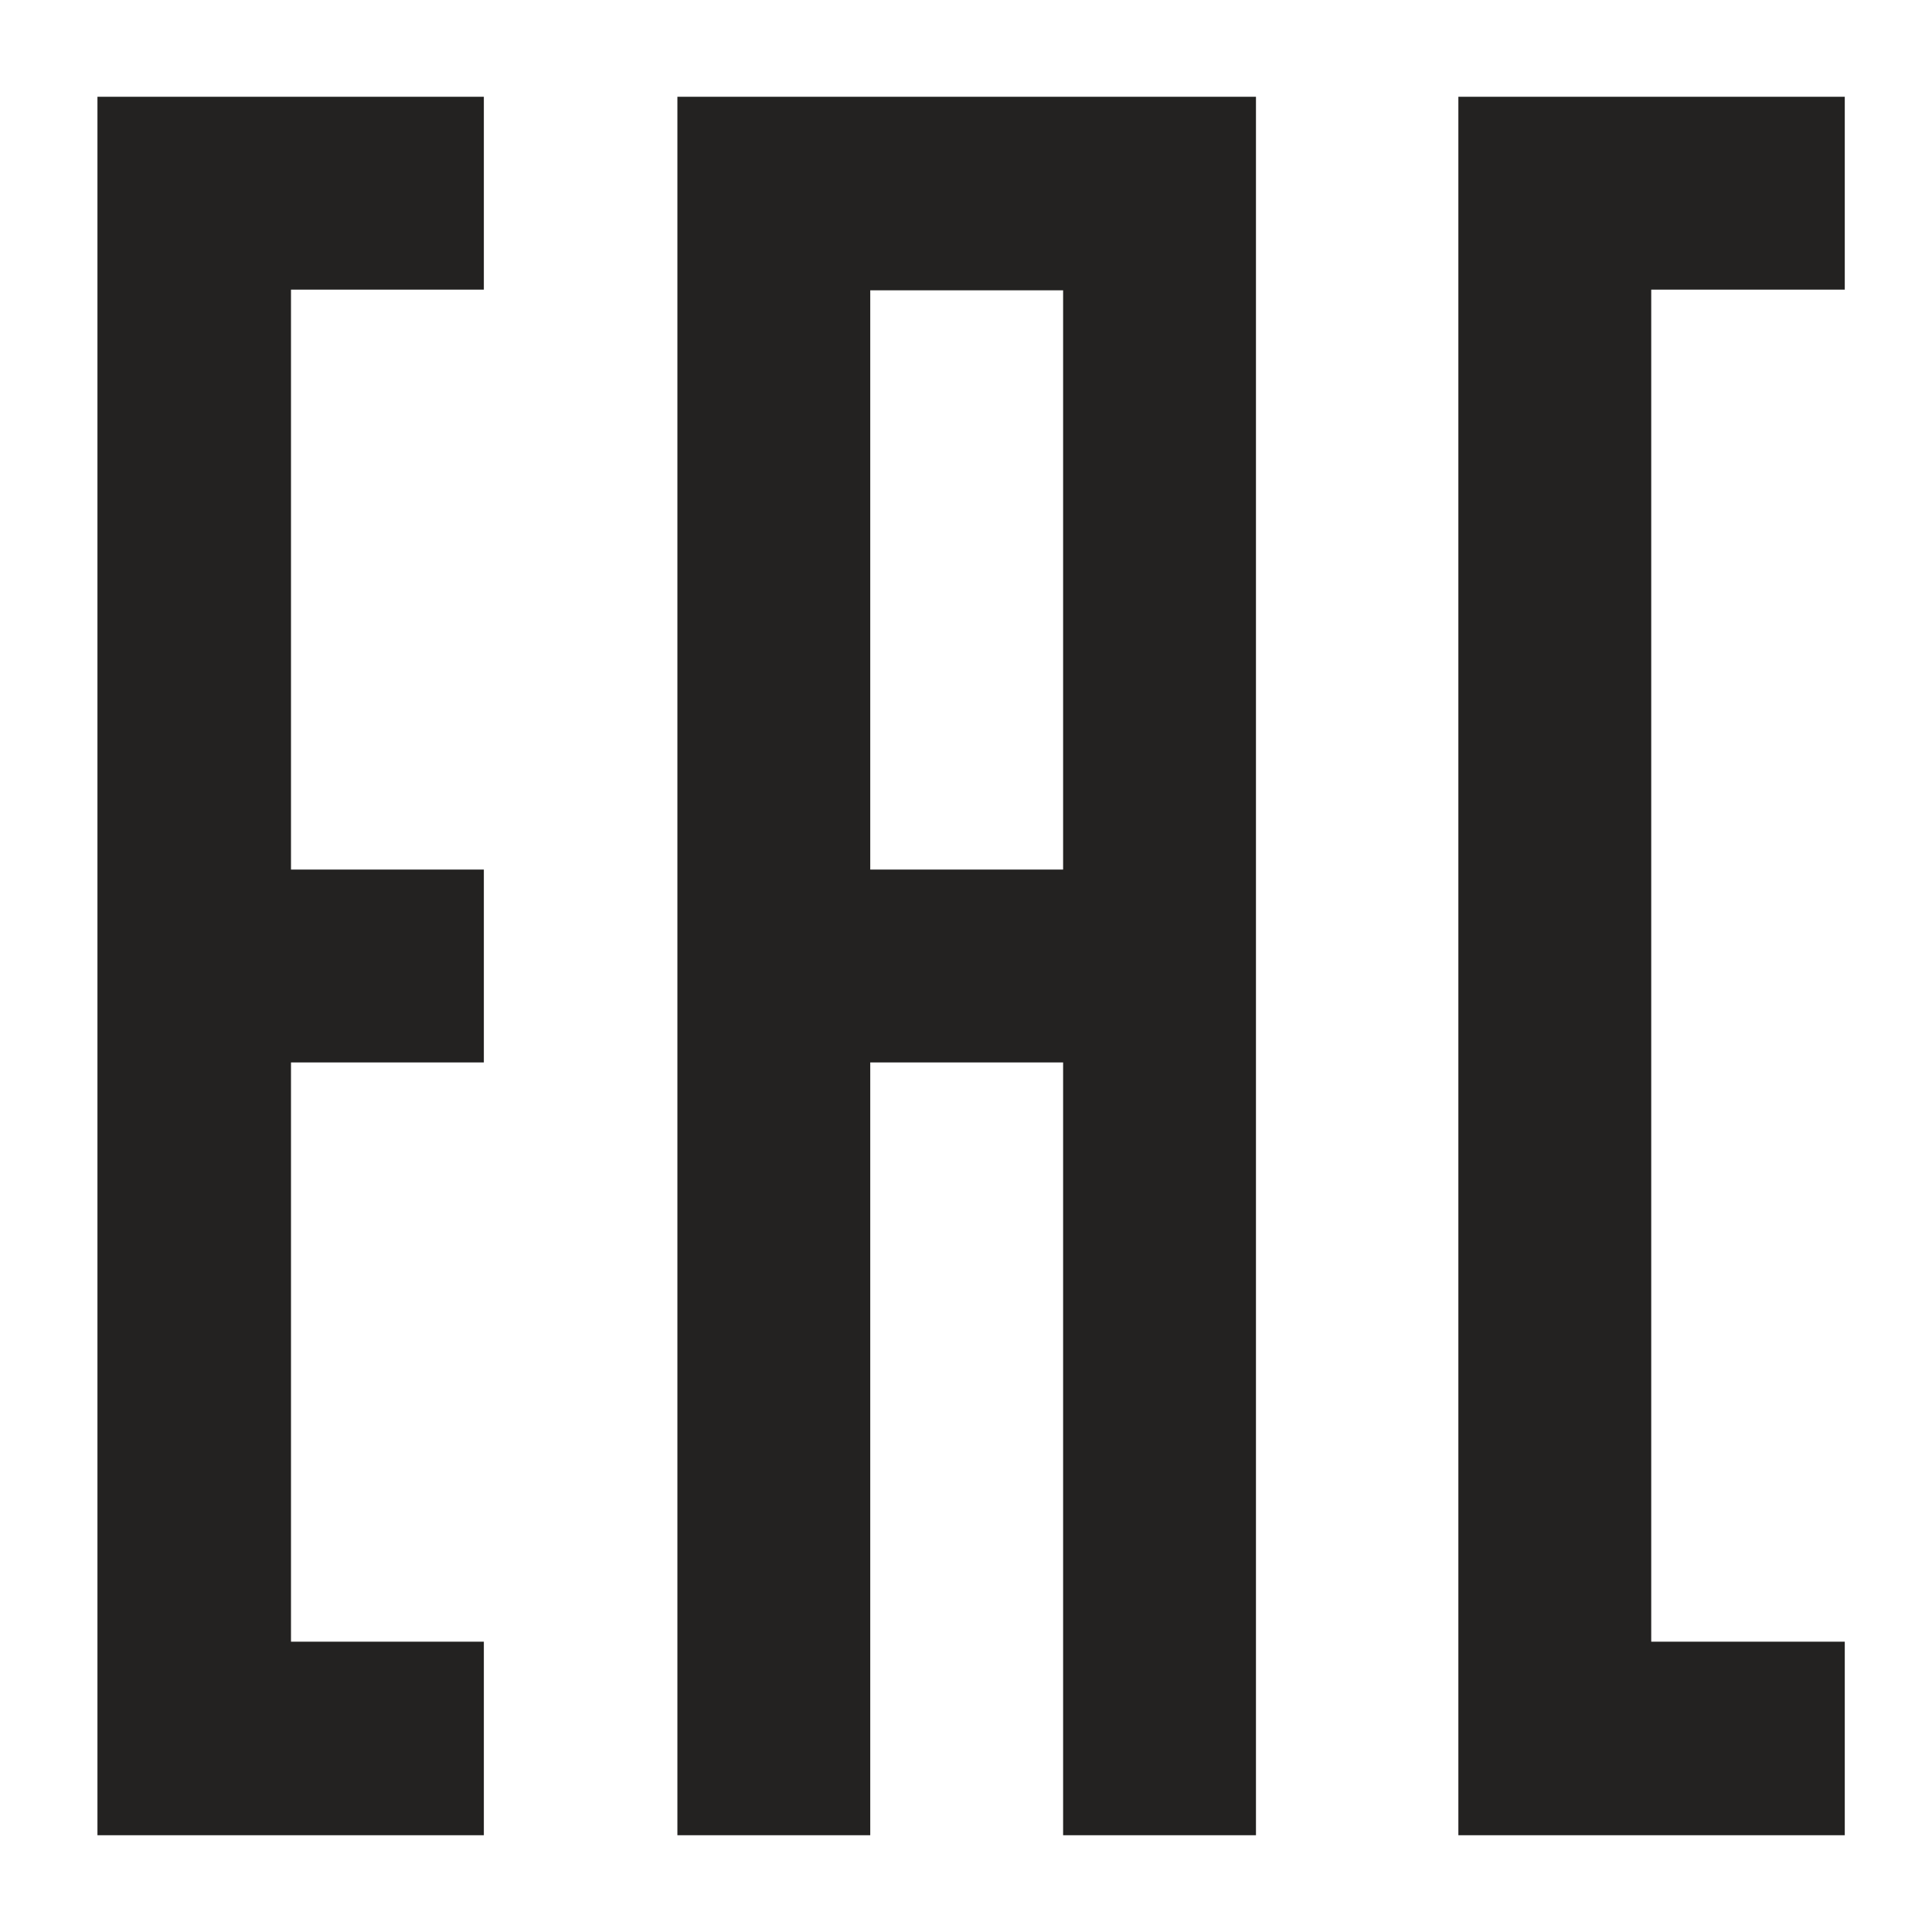
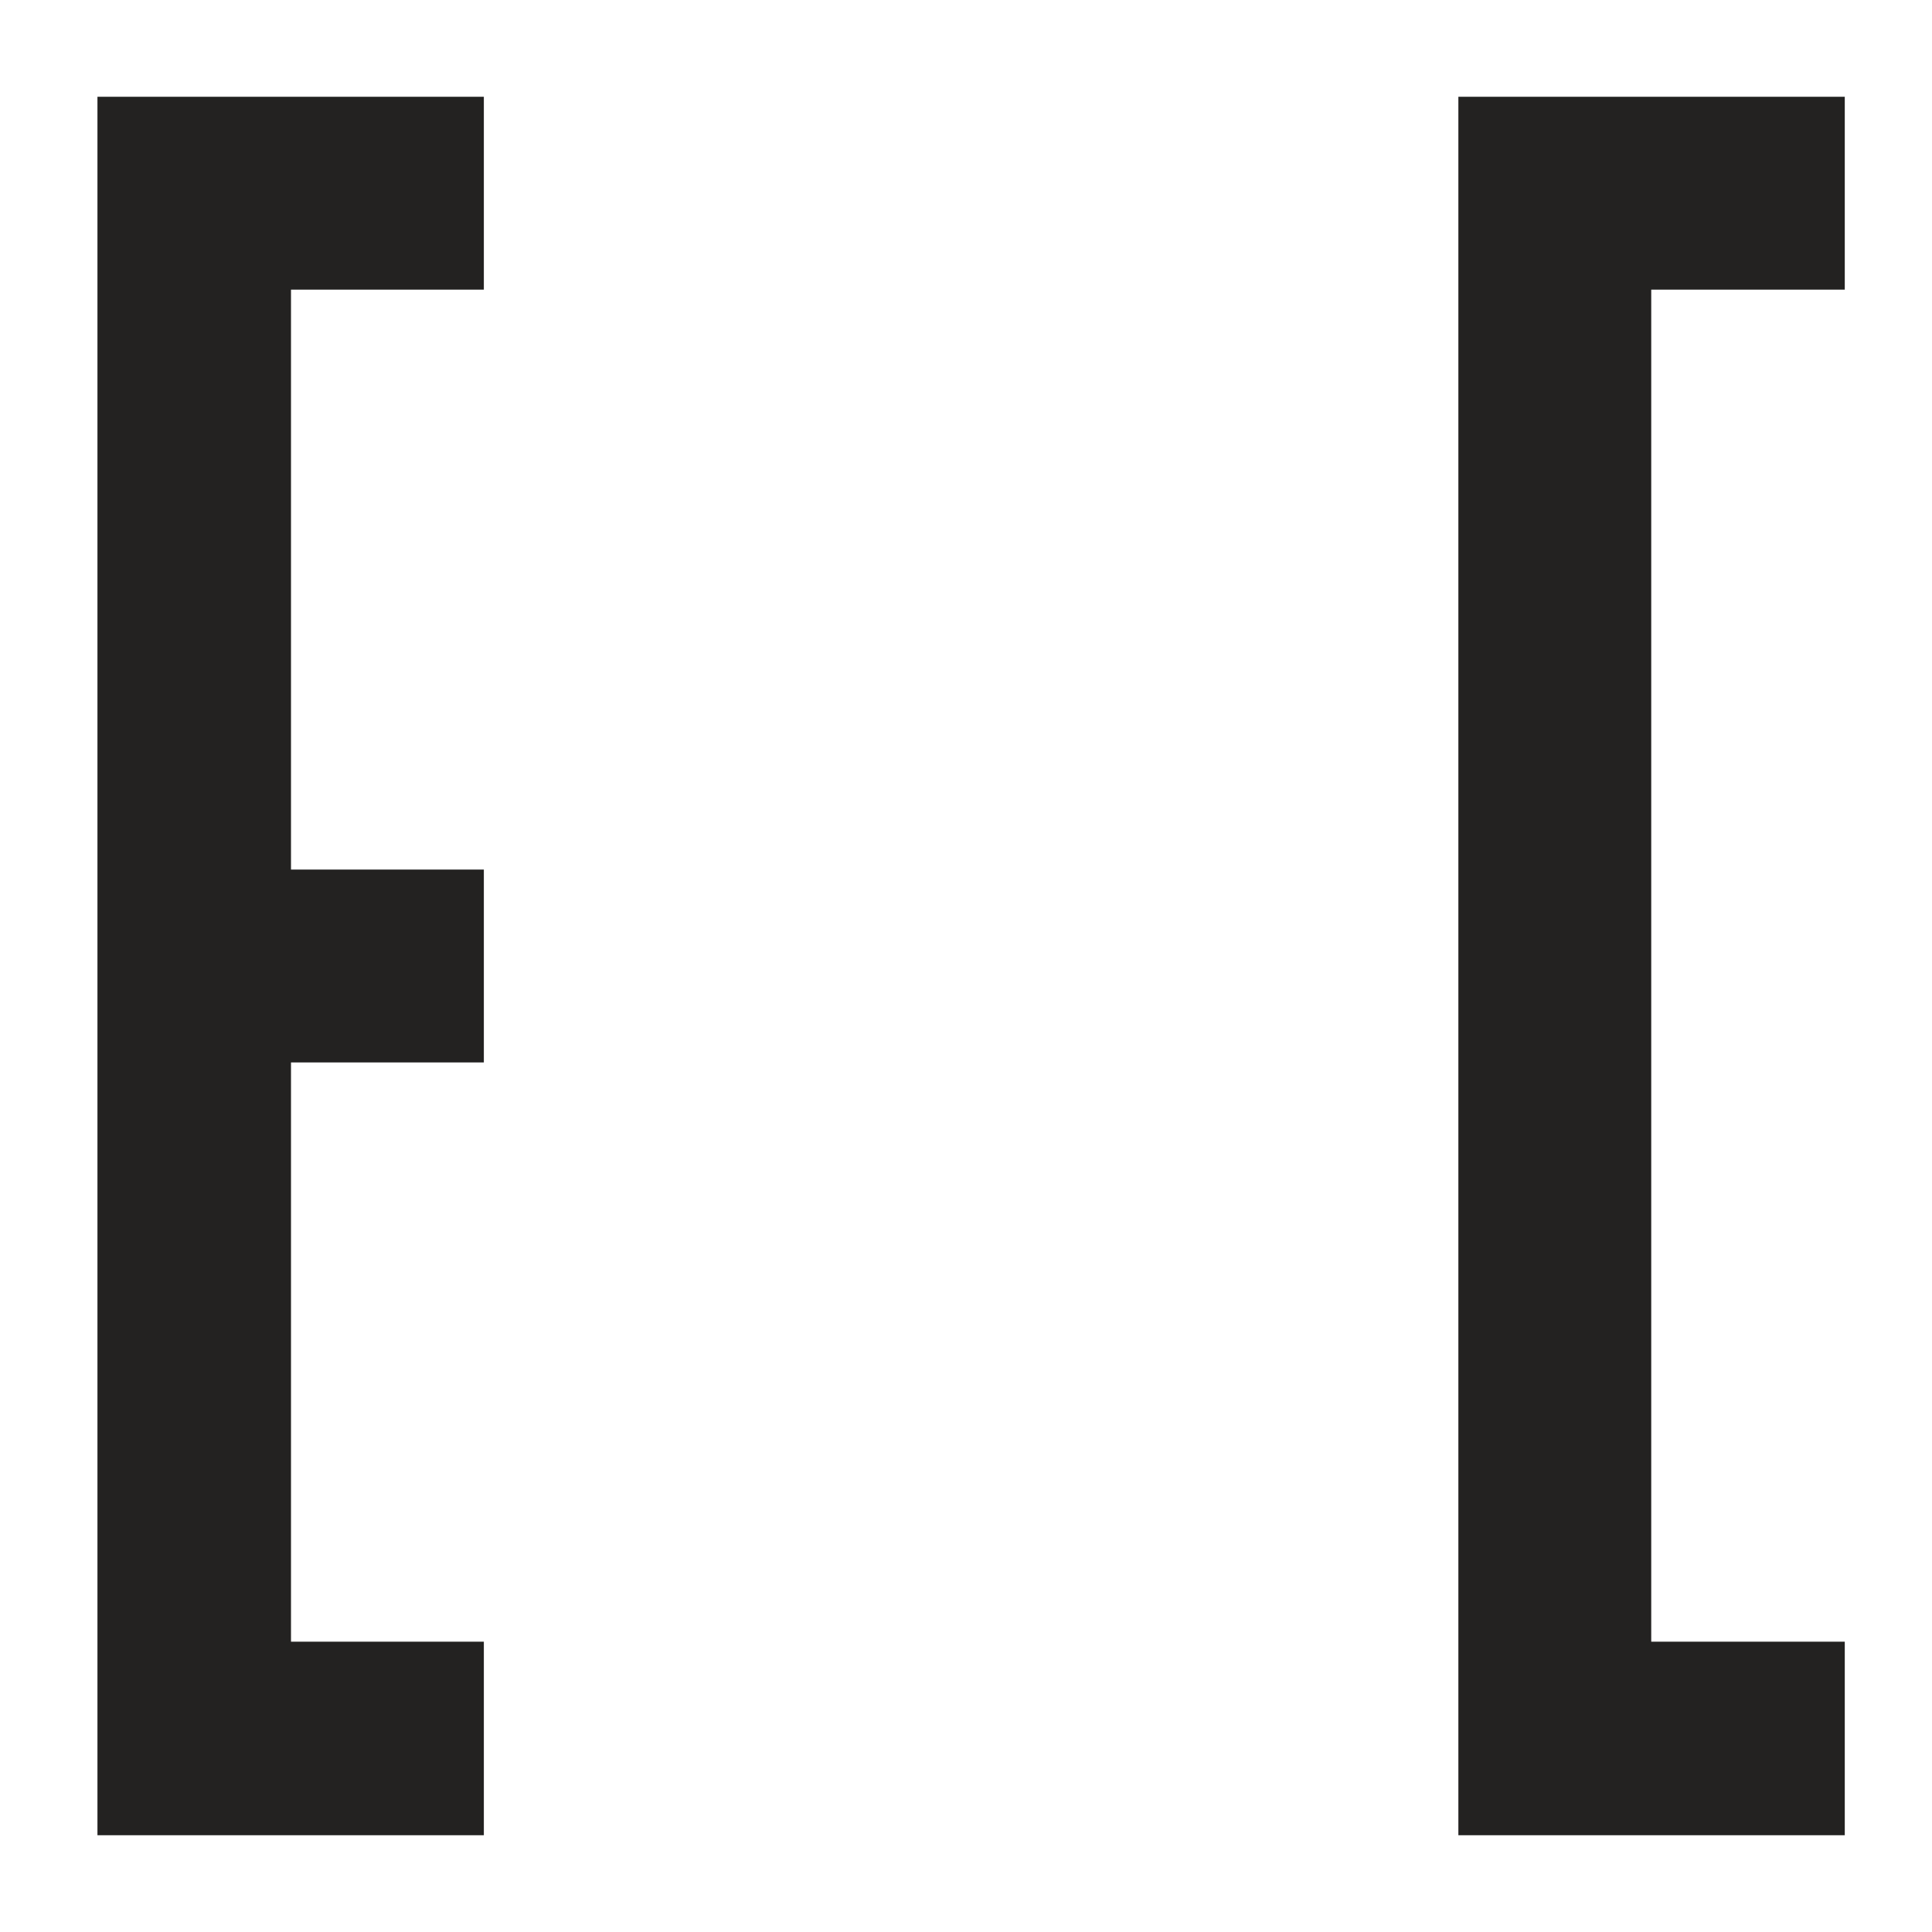
<svg xmlns="http://www.w3.org/2000/svg" version="1.1" id="Layer_1" x="0px" y="0px" viewBox="0 0 283.5 283.5" style="enable-background:new 0 0 283.5 283.5;" xml:space="preserve">
  <style type="text/css">
	.st0{fill:#232221;}
</style>
  <polygon class="st0" points="242.3,240.9 242.3,42.5 270.7,42.5 270.7,14.2 242.3,14.2 214,14.2 214,269.3 270.7,269.3 270.7,240.9   " />
-   <path class="st0" d="M99.4,14.2v255.1h28.3V155.9h28.3v113.4h28.3V14.2H99.4z M127.7,127.6v-85h28.3v85H127.7z" />
  <polygon class="st0" points="71,42.5 71,14.2 14.3,14.2 14.3,269.3 71,269.3 71,240.9 42.7,240.9 42.7,155.9 71,155.9 71,127.6   42.7,127.6 42.7,42.5 " />
</svg>